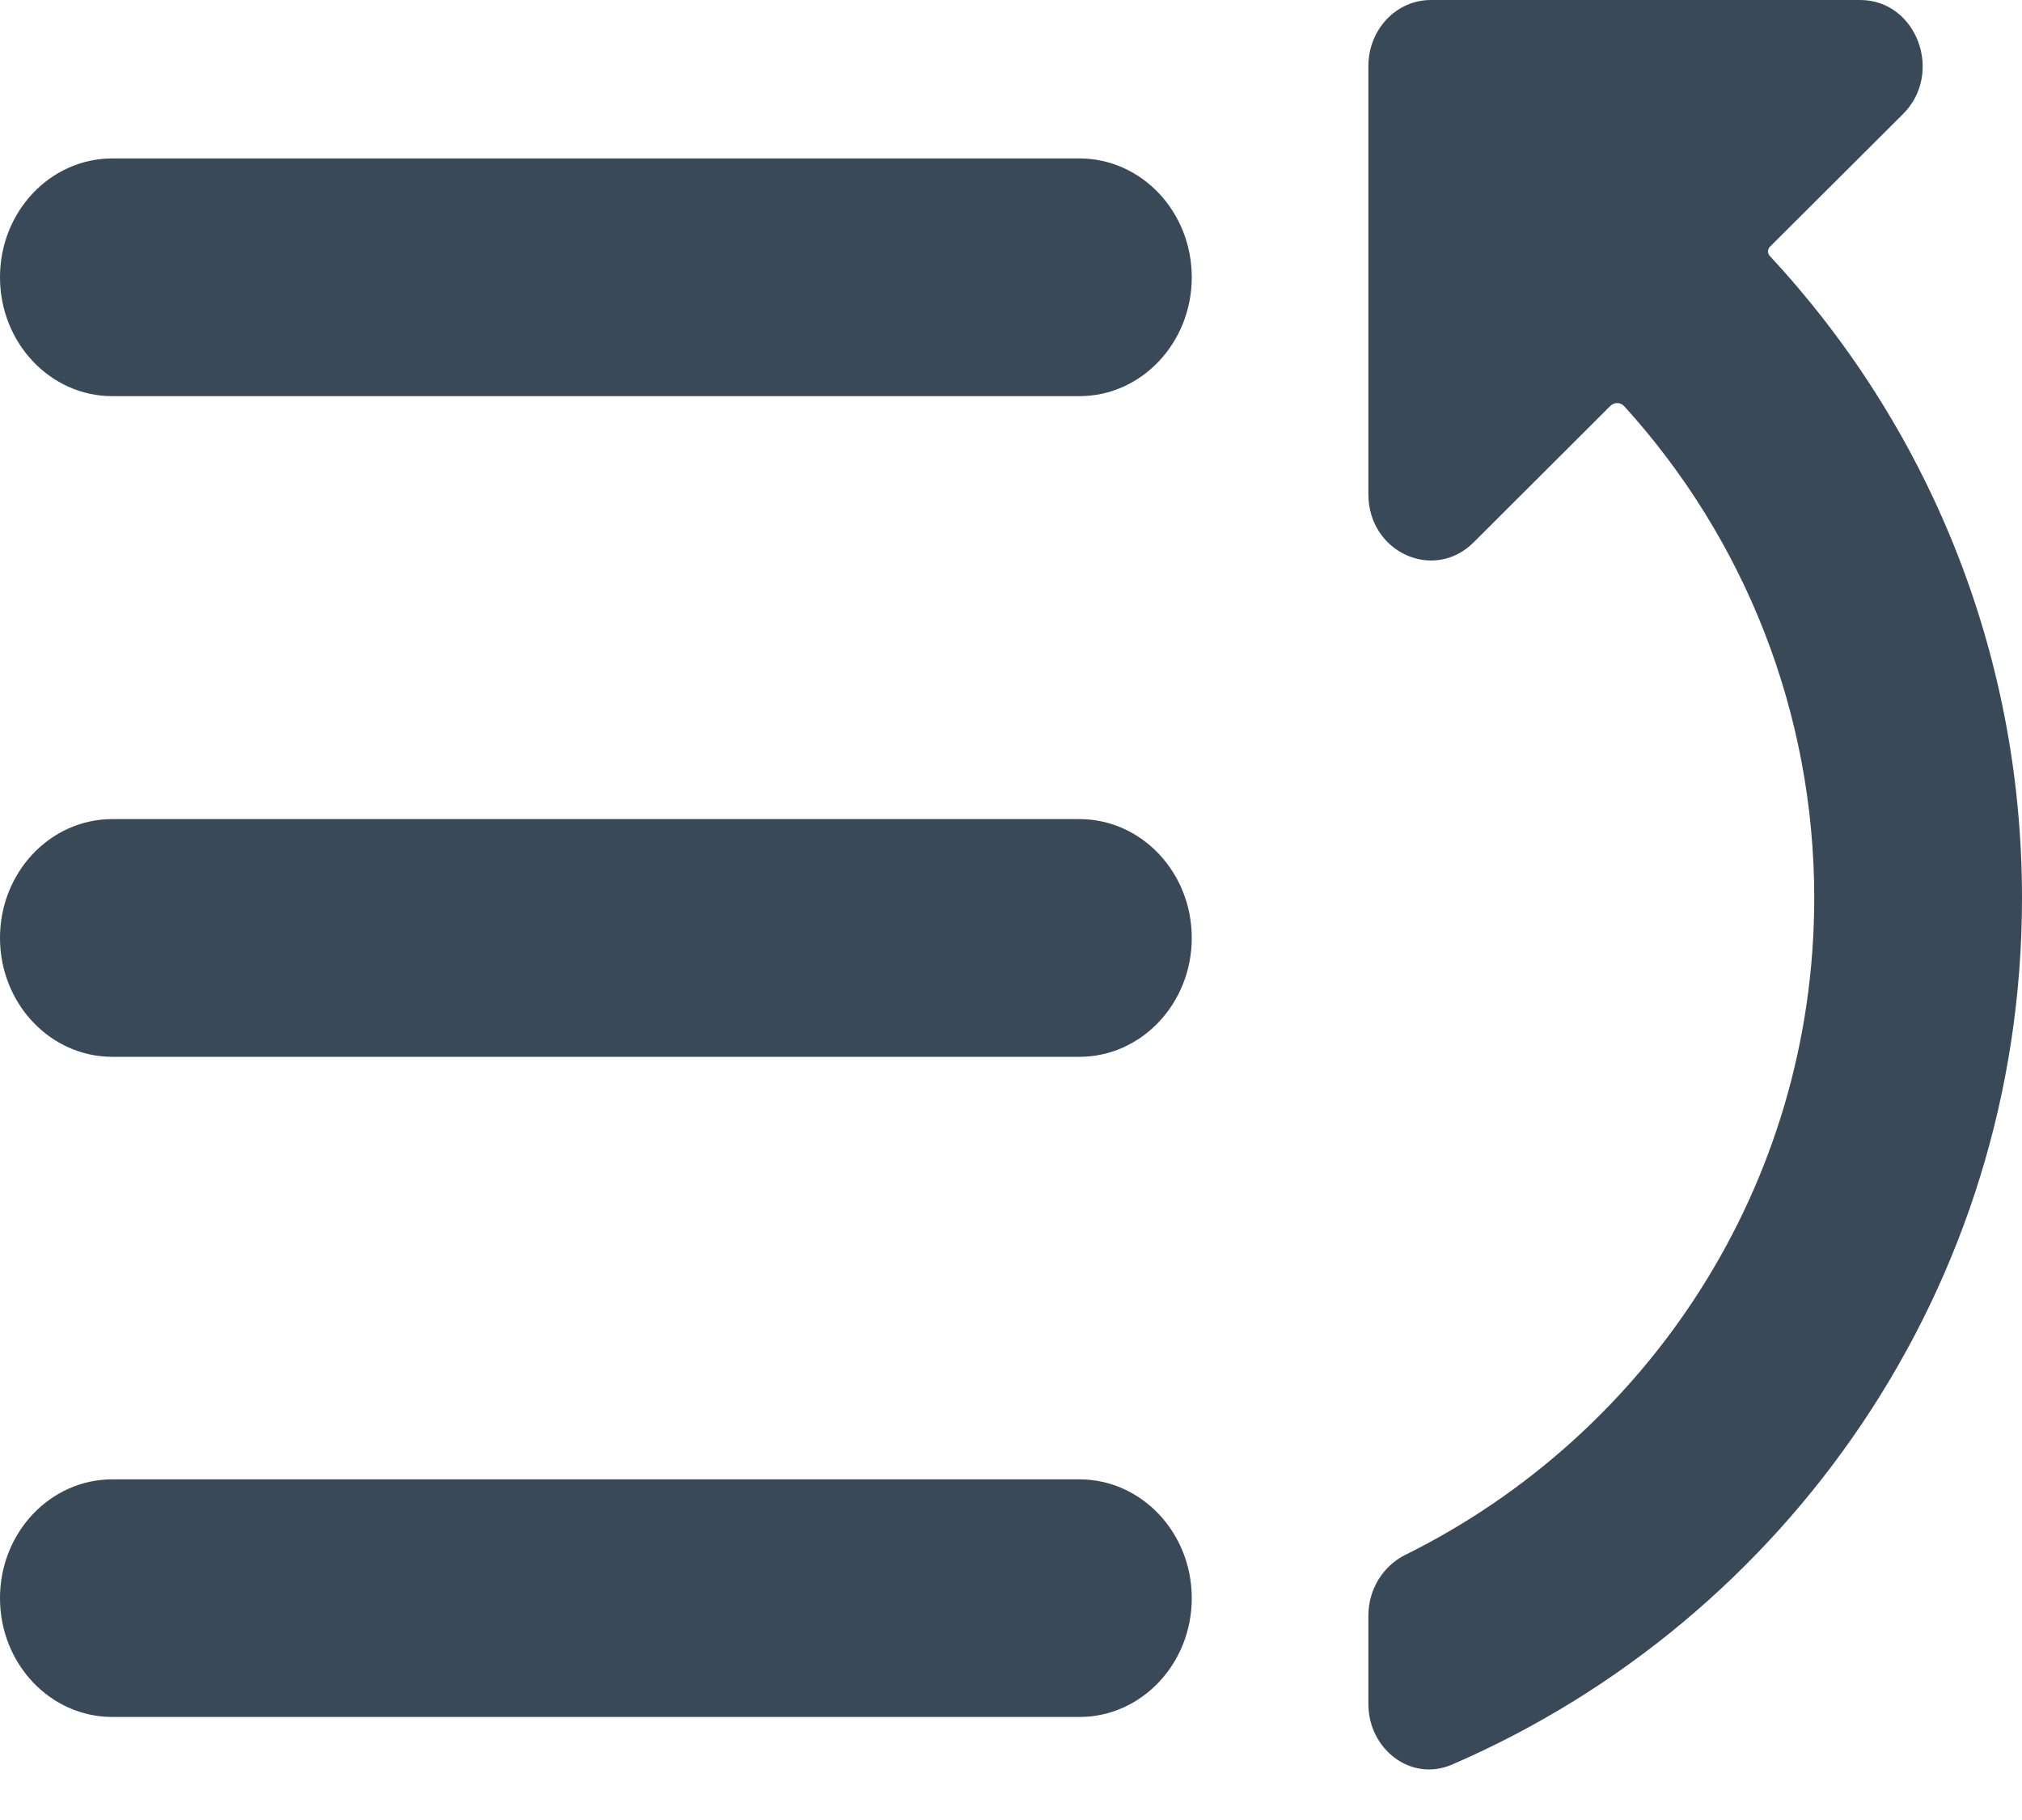
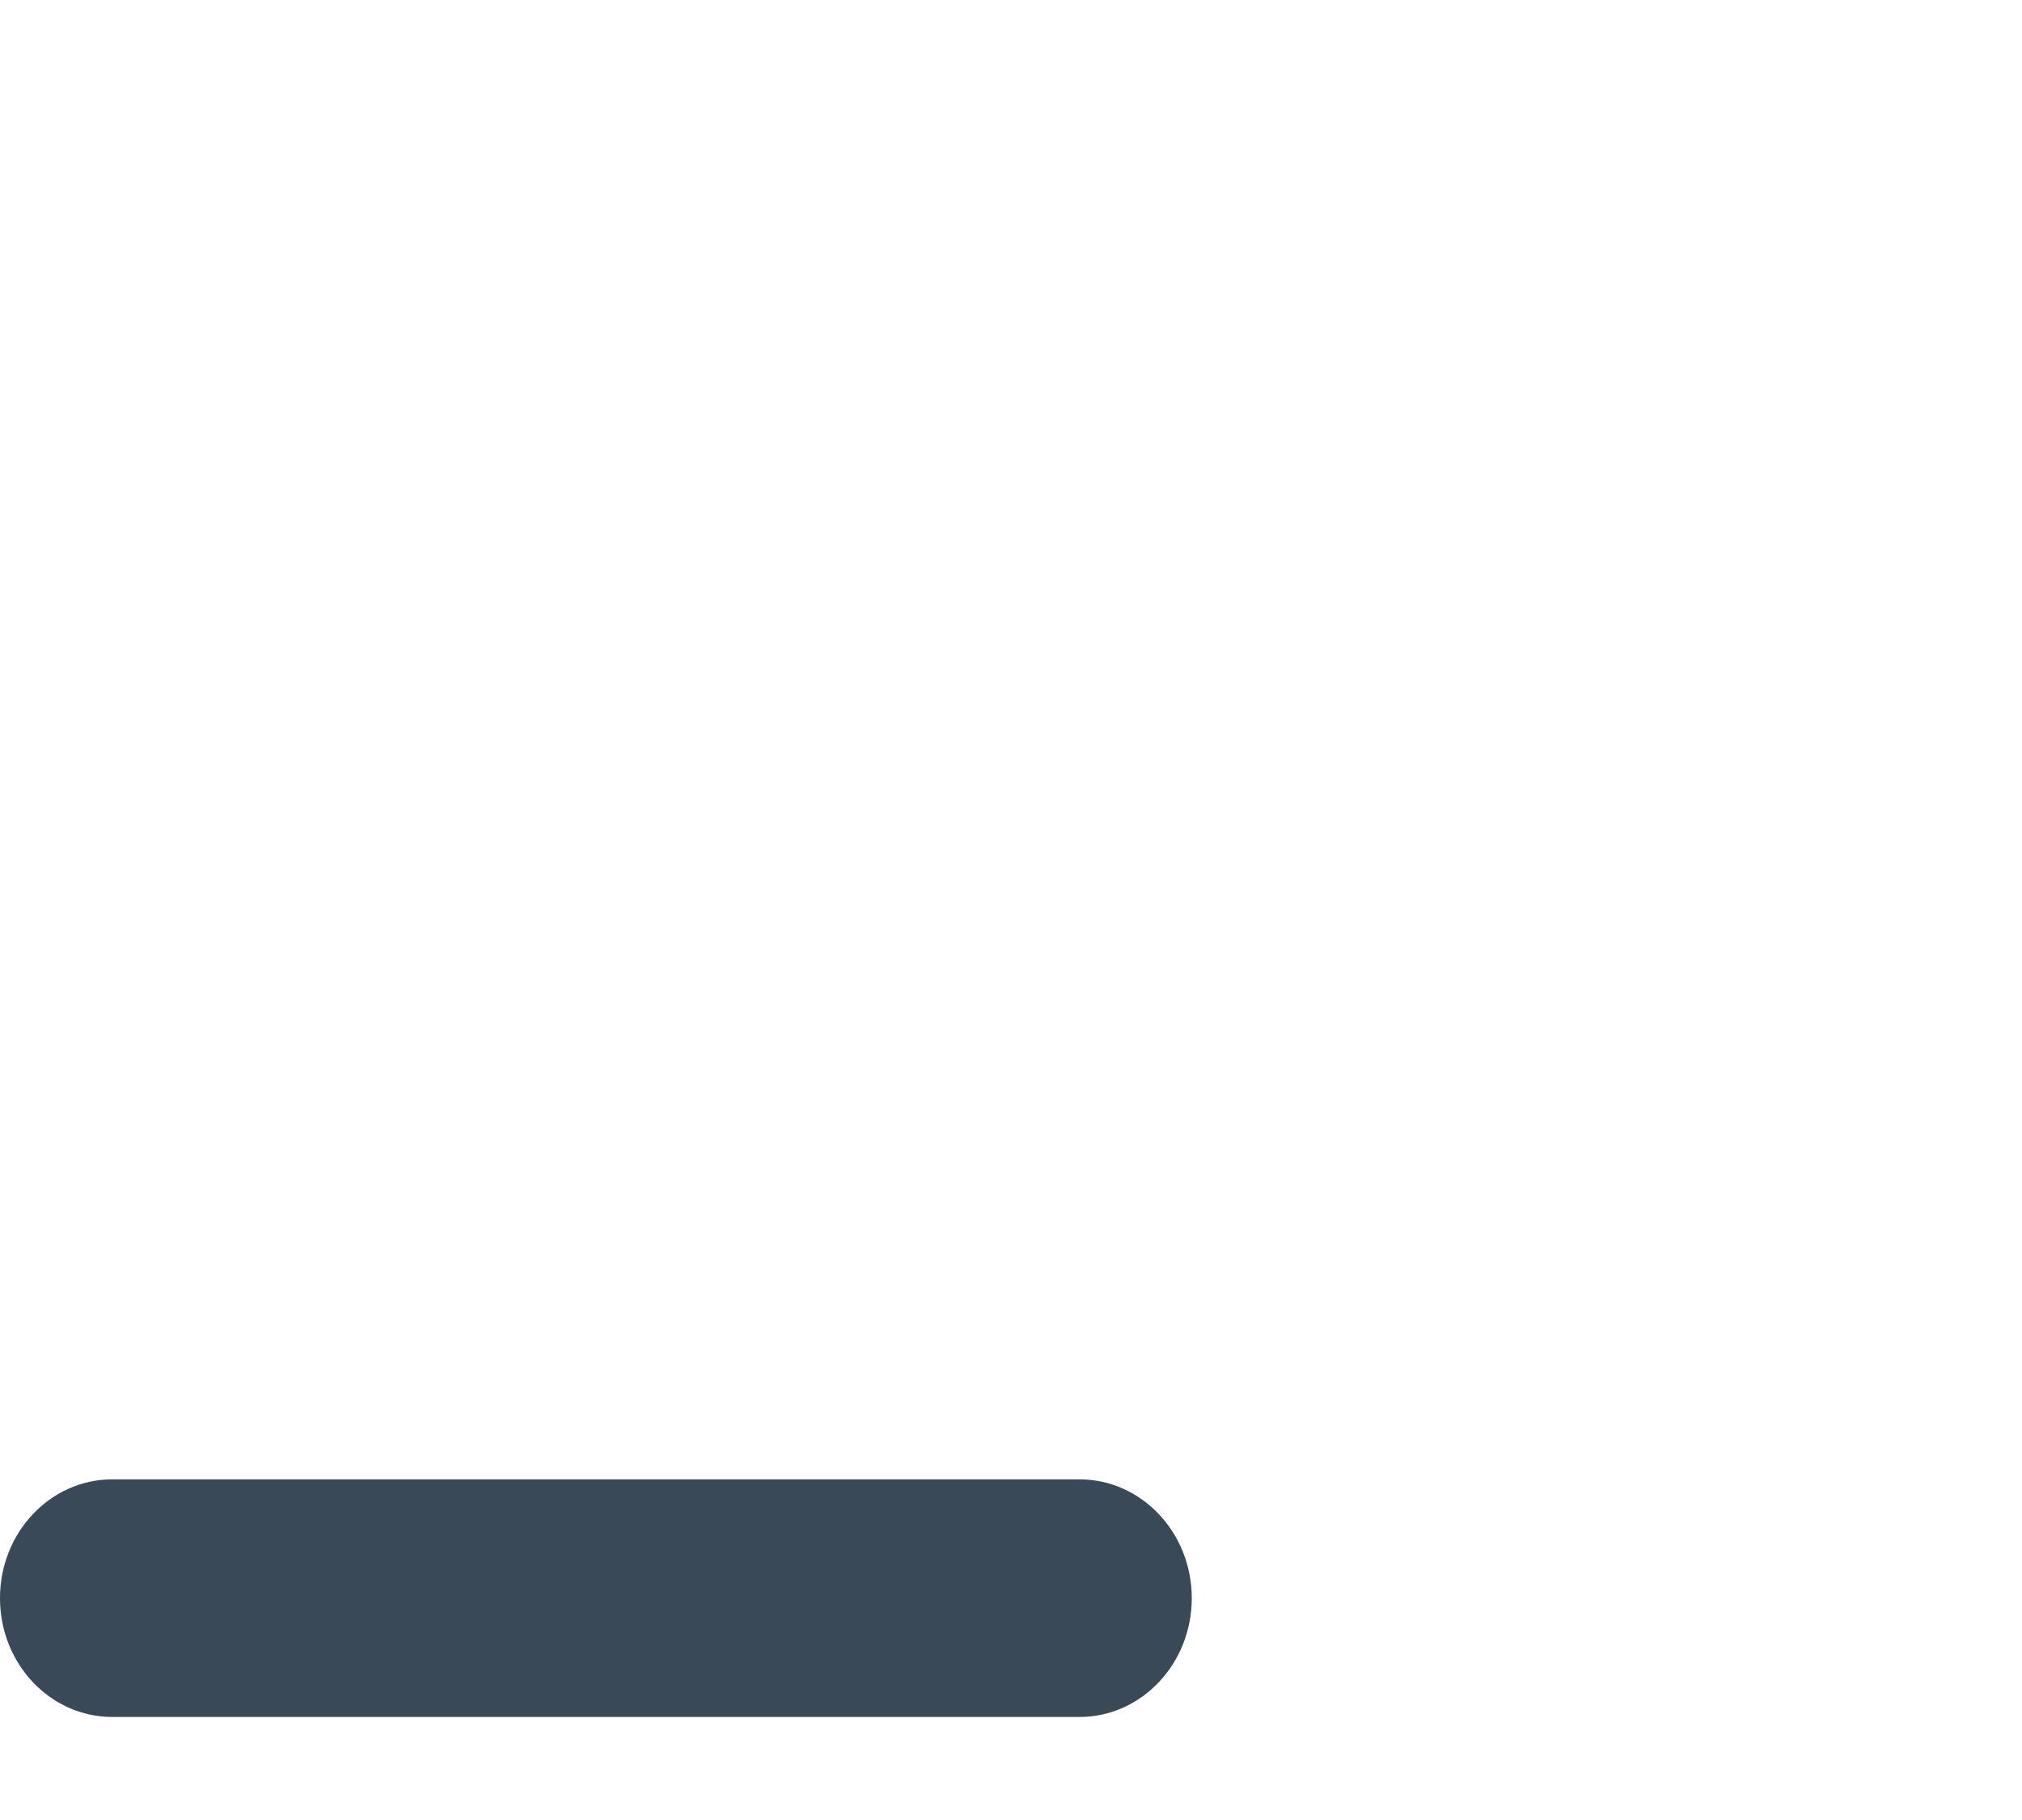
<svg xmlns="http://www.w3.org/2000/svg" width="20" height="18" viewBox="0 0 20 18" fill="none">
-   <path fill-rule="evenodd" clip-rule="evenodd" d="M14.406 5.172C14.17 5.408 13.782 5.231 13.782 4.887V0.651C13.782 0.434 13.948 0.259 14.152 0.259H18.399C18.735 0.259 18.897 0.693 18.653 0.936L17.337 2.249C17.212 2.374 17.208 2.582 17.329 2.712C18.834 4.33 19.753 6.497 19.753 8.878C19.753 12.609 17.495 15.814 14.268 17.208C14.033 17.309 13.782 17.121 13.782 16.852V15.976C13.782 15.819 13.87 15.679 14.004 15.612C16.485 14.383 18.192 11.83 18.192 8.878C18.192 6.974 17.477 5.192 16.244 3.835C16.113 3.691 15.897 3.685 15.76 3.822L14.406 5.172Z" fill="#394958" />
-   <path fill-rule="evenodd" clip-rule="evenodd" d="M14.152 0.522C14.084 0.522 14.029 0.581 14.029 0.653V4.889C14.029 5.004 14.158 5.063 14.237 4.984L15.59 3.634C15.826 3.399 16.197 3.409 16.422 3.656C17.697 5.06 18.438 6.906 18.438 8.881C18.438 11.944 16.668 14.584 14.109 15.851C14.058 15.877 14.029 15.928 14.029 15.978V16.854C14.029 16.949 14.112 16.995 14.175 16.968C17.319 15.61 19.506 12.494 19.506 8.881C19.506 6.572 18.615 4.47 17.153 2.897C16.935 2.663 16.942 2.286 17.168 2.061L18.484 0.748C18.565 0.667 18.511 0.522 18.399 0.522H14.152ZM13.535 0.653C13.535 0.292 13.811 0 14.152 0H18.399C18.958 0 19.229 0.723 18.823 1.128L17.506 2.441C17.482 2.465 17.482 2.506 17.505 2.531C19.052 4.195 20 6.426 20 8.881C20 12.728 17.672 16.022 14.362 17.452C13.954 17.628 13.535 17.297 13.535 16.854V15.978C13.535 15.716 13.683 15.485 13.9 15.378C16.303 14.188 17.945 11.721 17.945 8.881C17.945 7.047 17.257 5.329 16.066 4.018C16.029 3.977 15.968 3.976 15.929 4.014L14.576 5.364C14.182 5.757 13.535 5.462 13.535 4.889V0.653Z" fill="#394958" />
-   <path fill-rule="evenodd" clip-rule="evenodd" d="M11.788 2.742C11.788 3.391 11.29 3.918 10.677 3.918L1.111 3.918C0.497 3.918 -7.53035e-05 3.391 -7.5258e-05 2.742C-7.52126e-05 2.093 0.497 1.567 1.111 1.567L10.677 1.567C11.29 1.567 11.788 2.093 11.788 2.742Z" fill="#394958" />
-   <path fill-rule="evenodd" clip-rule="evenodd" d="M11.788 9.276C11.788 9.925 11.29 10.452 10.677 10.452L1.111 10.452C0.497 10.452 -7.53035e-05 9.925 -7.52581e-05 9.276C-7.52127e-05 8.627 0.497 8.101 1.111 8.101L10.677 8.101C11.29 8.101 11.788 8.627 11.788 9.276Z" fill="#394958" />
  <path fill-rule="evenodd" clip-rule="evenodd" d="M11.788 15.806C11.788 16.455 11.29 16.981 10.677 16.981L1.111 16.981C0.497 16.981 -7.53035e-05 16.455 -7.52581e-05 15.806C-7.52127e-05 15.157 0.497 14.631 1.111 14.631L10.677 14.631C11.29 14.631 11.788 15.157 11.788 15.806Z" fill="#394958" />
</svg>